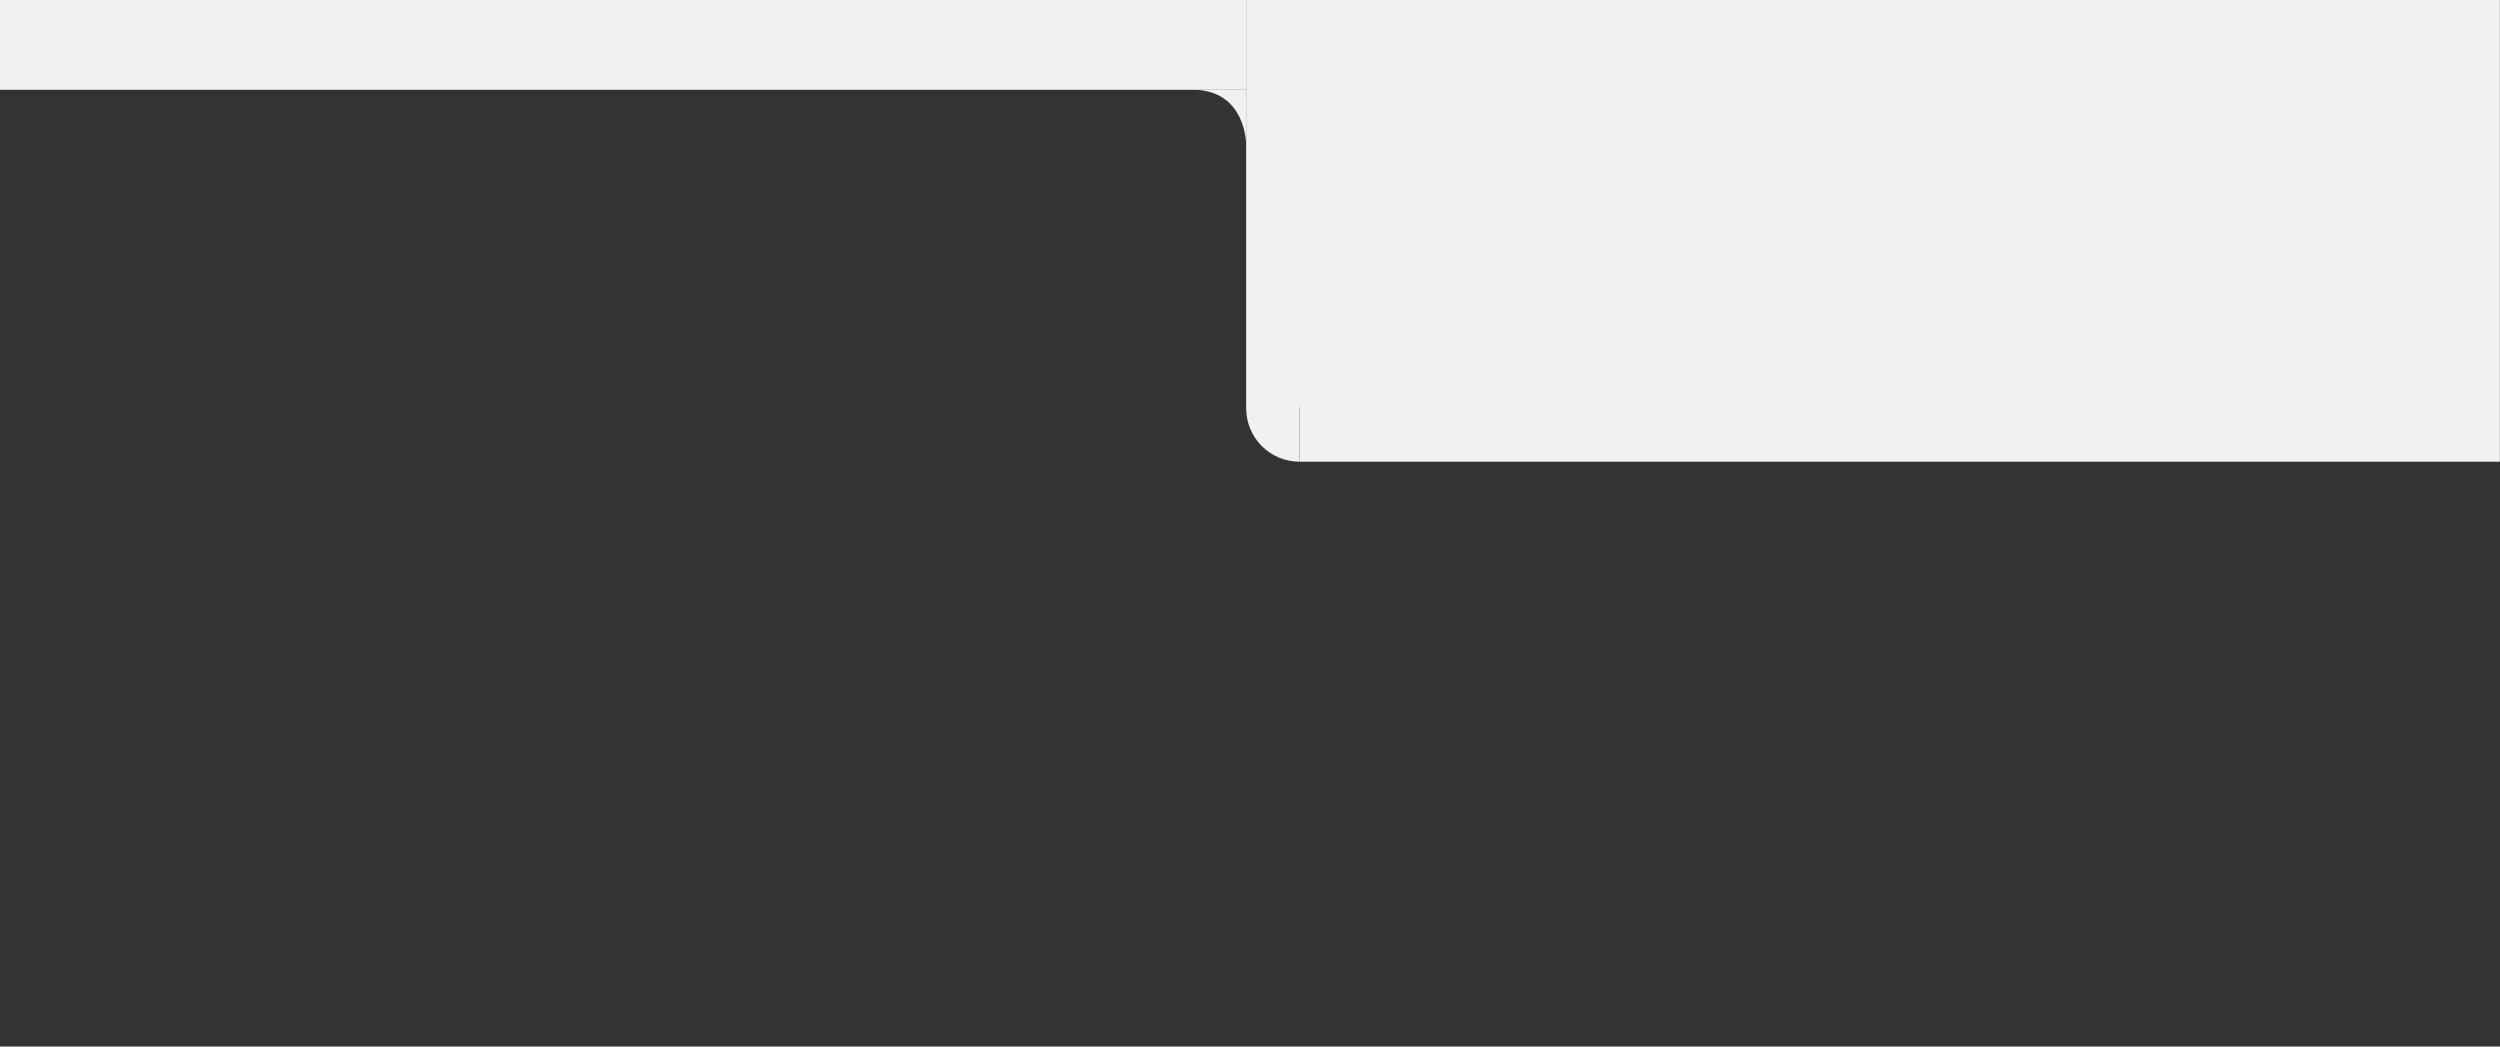
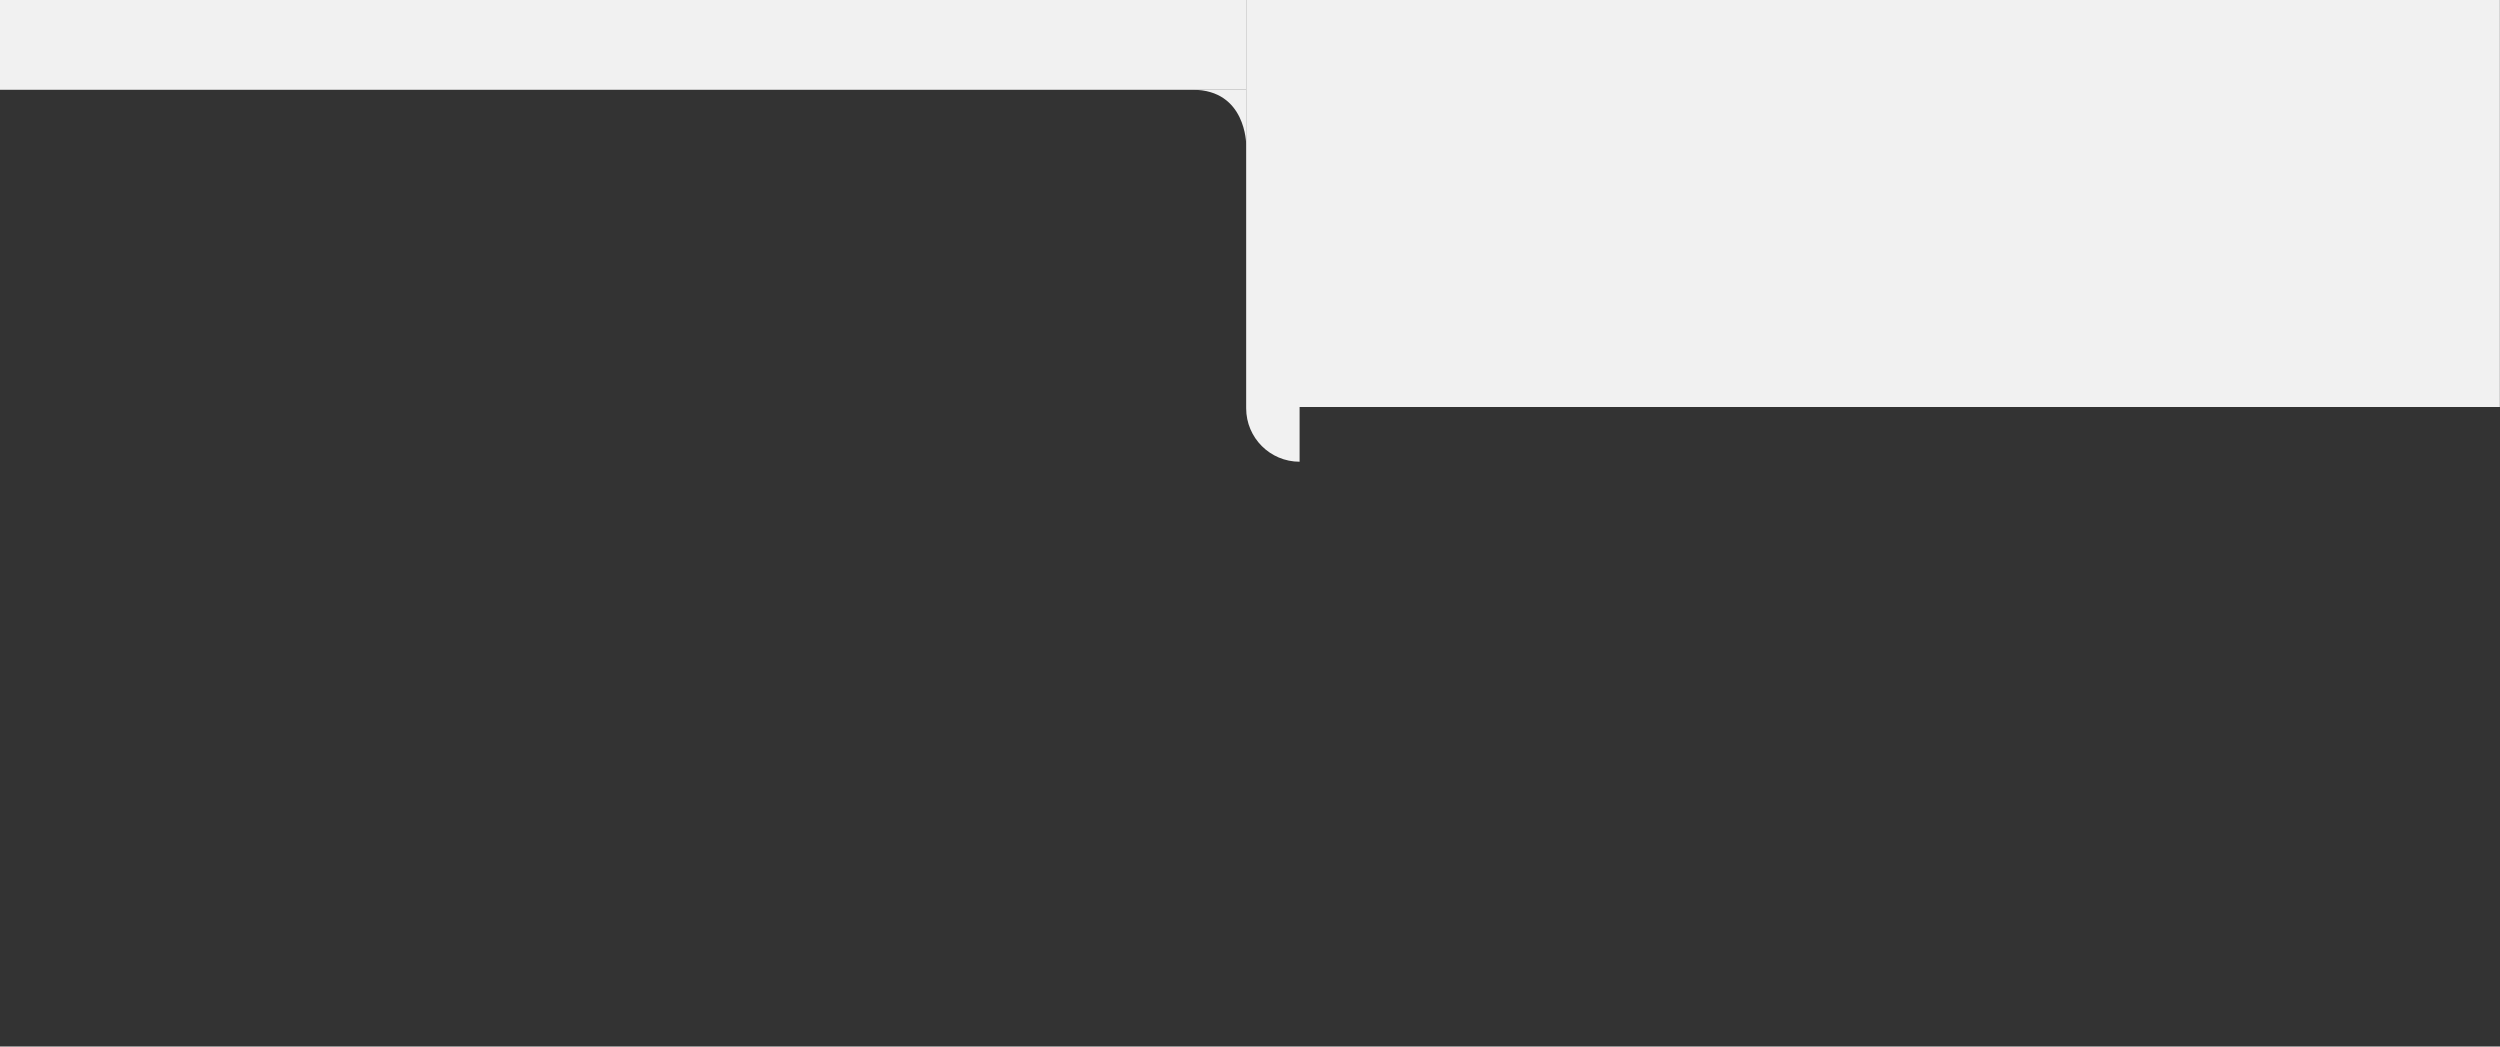
<svg xmlns="http://www.w3.org/2000/svg" version="1.1" id="Ebene_1" x="0px" y="0px" viewBox="0 0 3440 1440" style="enable-background:new 0 0 3440 1440;" xml:space="preserve">
  <rect x="0" y="0" width="3440" height="1440" fill="#333333" stroke="none" />
  <style type="text/css">
	.st0{fill:#F1F1F1;}
</style>
  <rect x="1714.73" class="st0" width="1725.07" height="560.03" />
  <path class="st0" d="M1788.24,635.33L1788.24,635.33c-40.6,0-73.51-32.91-73.51-73.5v-1.79h73.51V635.33z" />
  <polygon class="st0" points="1714.73,123.54 1201.24,123.54 0,123.54 0,0 1714.73,0 " />
  <path class="st0" d="M1641.23,123.54c73.51,0,73.51,75.3,73.51,75.3v-75.3H1641.23z" />
-   <rect x="1788.24" y="560.03" class="st0" width="1651.56" height="75.3" />
</svg>